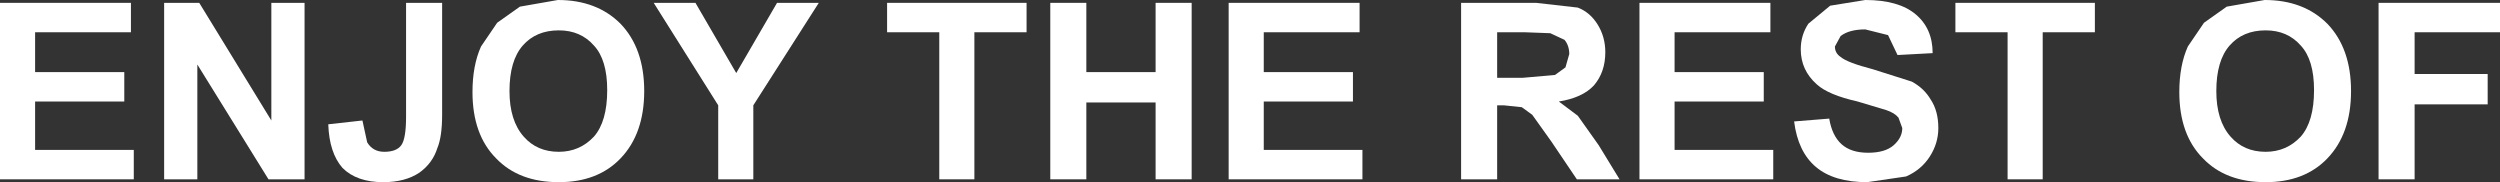
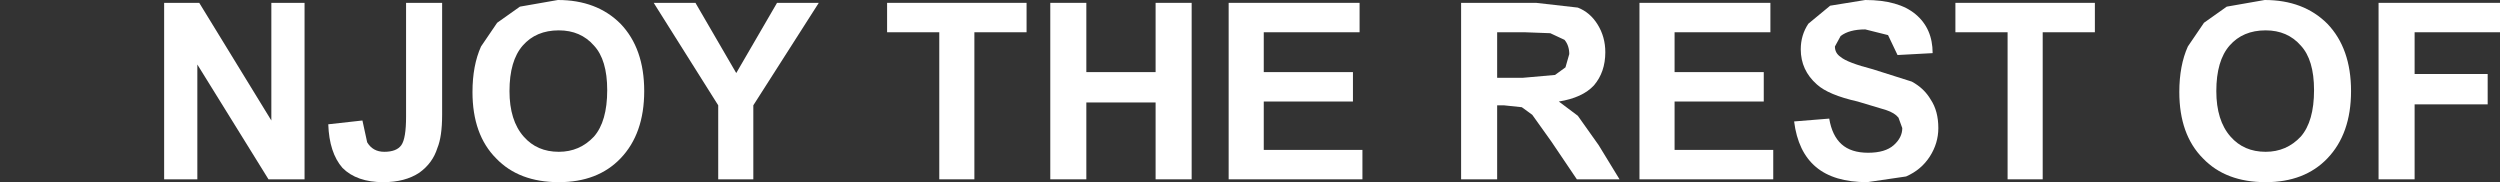
<svg xmlns="http://www.w3.org/2000/svg" height="9.6px" width="131.75px">
  <rect width="100%" height="100%" fill="#333333" stroke="none" />
  <g transform="matrix(1.0, 0.0, 0.0, 1.0, 245.25, 4.35)">
-     <path d="M-243.4 -0.55 L-238.7 -0.55 -238.7 1.0 -243.4 1.0 -243.4 3.55 -238.2 3.55 -238.2 5.1 -245.25 5.1 -245.25 -4.2 -238.35 -4.2 -238.35 -2.65 -243.4 -2.65 -243.4 -0.55" fill="#ffffff" fill-rule="evenodd" stroke="none" />
    <path d="M-229.2 -4.2 L-229.2 5.1 -231.1 5.1 -234.85 -0.95 -234.85 5.1 -236.6 5.1 -236.6 -4.2 -234.75 -4.2 -230.95 2.0 -230.95 -4.2 -229.2 -4.2" fill="#ffffff" fill-rule="evenodd" stroke="none" />
    <path d="M-221.95 -4.2 L-221.95 1.7 Q-221.95 2.85 -222.2 3.45 -222.45 4.25 -223.15 4.75 -223.9 5.25 -225.05 5.25 -226.45 5.25 -227.2 4.5 -227.9 3.7 -227.95 2.2 L-226.15 2.0 -225.9 3.15 Q-225.6 3.65 -225.0 3.65 -224.35 3.65 -224.1 3.3 -223.85 2.95 -223.85 1.8 L-223.85 -4.2 -221.95 -4.2" fill="#ffffff" fill-rule="evenodd" stroke="none" />
    <path d="M-217.7 -1.95 Q-218.4 -1.15 -218.4 0.45 -218.4 2.0 -217.65 2.85 -216.95 3.65 -215.8 3.65 -214.7 3.65 -213.95 2.85 -213.25 2.05 -213.25 0.4 -213.25 -1.2 -213.95 -1.95 -214.65 -2.75 -215.8 -2.75 -217.0 -2.75 -217.7 -1.95 M-219.05 -3.15 L-217.85 -4.0 -215.85 -4.35 Q-213.8 -4.35 -212.55 -3.1 -211.3 -1.8 -211.3 0.45 -211.3 2.7 -212.55 4.0 -213.75 5.25 -215.8 5.25 -217.9 5.25 -219.1 4.0 -220.35 2.75 -220.35 0.5 -220.35 -0.9 -219.9 -1.9 L-219.05 -3.15" fill="#ffffff" fill-rule="evenodd" stroke="none" />
    <path d="M-204.3 -4.2 L-202.1 -4.2 -205.55 1.2 -205.55 5.1 -207.4 5.1 -207.4 1.2 -210.8 -4.2 -208.6 -4.2 -206.45 -0.5 -204.3 -4.2" fill="#ffffff" fill-rule="evenodd" stroke="none" />
    <path d="M-198.5 -4.2 L-191.15 -4.2 -191.15 -2.65 -193.9 -2.65 -193.9 5.1 -195.75 5.1 -195.75 -2.65 -198.5 -2.65 -198.5 -4.2" fill="#ffffff" fill-rule="evenodd" stroke="none" />
    <path d="M-182.45 -4.2 L-182.45 5.1 -184.35 5.1 -184.35 1.05 -188.0 1.05 -188.0 5.1 -189.9 5.1 -189.9 -4.2 -188.0 -4.2 -188.0 -0.55 -184.35 -0.55 -184.35 -4.2 -182.45 -4.2" fill="#ffffff" fill-rule="evenodd" stroke="none" />
    <path d="M-173.95 -0.55 L-173.95 1.0 -178.65 1.0 -178.65 3.55 -173.45 3.55 -173.45 5.1 -180.5 5.1 -180.5 -4.2 -173.6 -4.2 -173.6 -2.65 -178.65 -2.65 -178.65 -0.55 -173.95 -0.55" fill="#ffffff" fill-rule="evenodd" stroke="none" />
    <path d="M-162.1 -3.95 Q-161.45 -3.7 -161.05 -3.05 -160.65 -2.4 -160.65 -1.6 -160.65 -0.55 -161.25 0.15 -161.85 0.8 -163.1 1.0 L-162.1 1.75 -161.0 3.3 -159.9 5.1 -162.15 5.1 -163.5 3.1 -164.5 1.7 -165.05 1.3 -166.0 1.2 -166.35 1.2 -166.35 5.1 -168.25 5.1 -168.25 -4.2 -164.3 -4.2 -162.1 -3.95 M-166.35 -0.25 L-165.0 -0.25 -163.3 -0.4 -162.75 -0.8 -162.55 -1.5 Q-162.55 -1.95 -162.8 -2.25 L-163.55 -2.6 -164.9 -2.65 -166.35 -2.65 -166.35 -0.25" fill="#ffffff" fill-rule="evenodd" stroke="none" />
    <path d="M-152.3 -0.55 L-152.3 1.0 -157.0 1.0 -157.0 3.55 -151.8 3.55 -151.8 5.1 -158.85 5.1 -158.85 -4.2 -151.95 -4.2 -151.95 -2.65 -157.0 -2.65 -157.0 -0.55 -152.3 -0.55" fill="#ffffff" fill-rule="evenodd" stroke="none" />
    <path d="M-148.25 -1.35 Q-147.9 -1.05 -146.55 -0.7 L-144.5 -0.05 Q-143.85 0.3 -143.5 0.9 -143.1 1.5 -143.1 2.4 -143.1 3.2 -143.55 3.9 -144.0 4.6 -144.8 4.95 L-146.85 5.25 Q-148.6 5.25 -149.55 4.45 -150.5 3.65 -150.7 2.05 L-148.85 1.9 Q-148.7 2.8 -148.2 3.25 -147.7 3.7 -146.8 3.7 -145.9 3.7 -145.45 3.3 -145.0 2.9 -145.0 2.4 L-145.2 1.85 Q-145.4 1.6 -145.85 1.45 L-147.35 1.0 Q-148.9 0.65 -149.5 0.1 -150.35 -0.65 -150.35 -1.75 -150.35 -2.5 -149.95 -3.1 L-148.8 -4.05 -146.95 -4.35 Q-145.2 -4.35 -144.3 -3.6 -143.4 -2.85 -143.4 -1.55 L-145.25 -1.45 -145.75 -2.5 -146.95 -2.8 Q-147.8 -2.8 -148.25 -2.45 L-148.55 -1.9 Q-148.55 -1.55 -148.25 -1.35" fill="#ffffff" fill-rule="evenodd" stroke="none" />
    <path d="M-142.2 -4.2 L-134.85 -4.2 -134.85 -2.65 -137.6 -2.65 -137.6 5.1 -139.45 5.1 -139.45 -2.65 -142.2 -2.65 -142.2 -4.2" fill="#ffffff" fill-rule="evenodd" stroke="none" />
    <path d="M-122.6 -3.1 Q-121.35 -1.8 -121.35 0.45 -121.35 2.7 -122.6 4.0 -123.8 5.25 -125.85 5.25 -127.95 5.25 -129.15 4.0 -130.4 2.75 -130.4 0.5 -130.4 -0.9 -129.95 -1.9 L-129.1 -3.15 -127.9 -4.0 -125.9 -4.35 Q-123.85 -4.35 -122.6 -3.1 M-127.75 -1.95 Q-128.45 -1.15 -128.45 0.45 -128.45 2.0 -127.7 2.85 -127.0 3.65 -125.85 3.65 -124.75 3.65 -124.0 2.85 -123.3 2.05 -123.3 0.4 -123.3 -1.2 -124.0 -1.95 -124.7 -2.75 -125.85 -2.75 -127.05 -2.75 -127.75 -1.95" fill="#ffffff" fill-rule="evenodd" stroke="none" />
    <path d="M-114.15 -0.45 L-114.15 1.15 -118.0 1.15 -118.0 5.1 -119.9 5.1 -119.9 -4.2 -113.5 -4.2 -113.5 -2.65 -118.0 -2.65 -118.0 -0.45 -114.15 -0.45" fill="#ffffff" fill-rule="evenodd" stroke="none" />
  </g>
</svg>